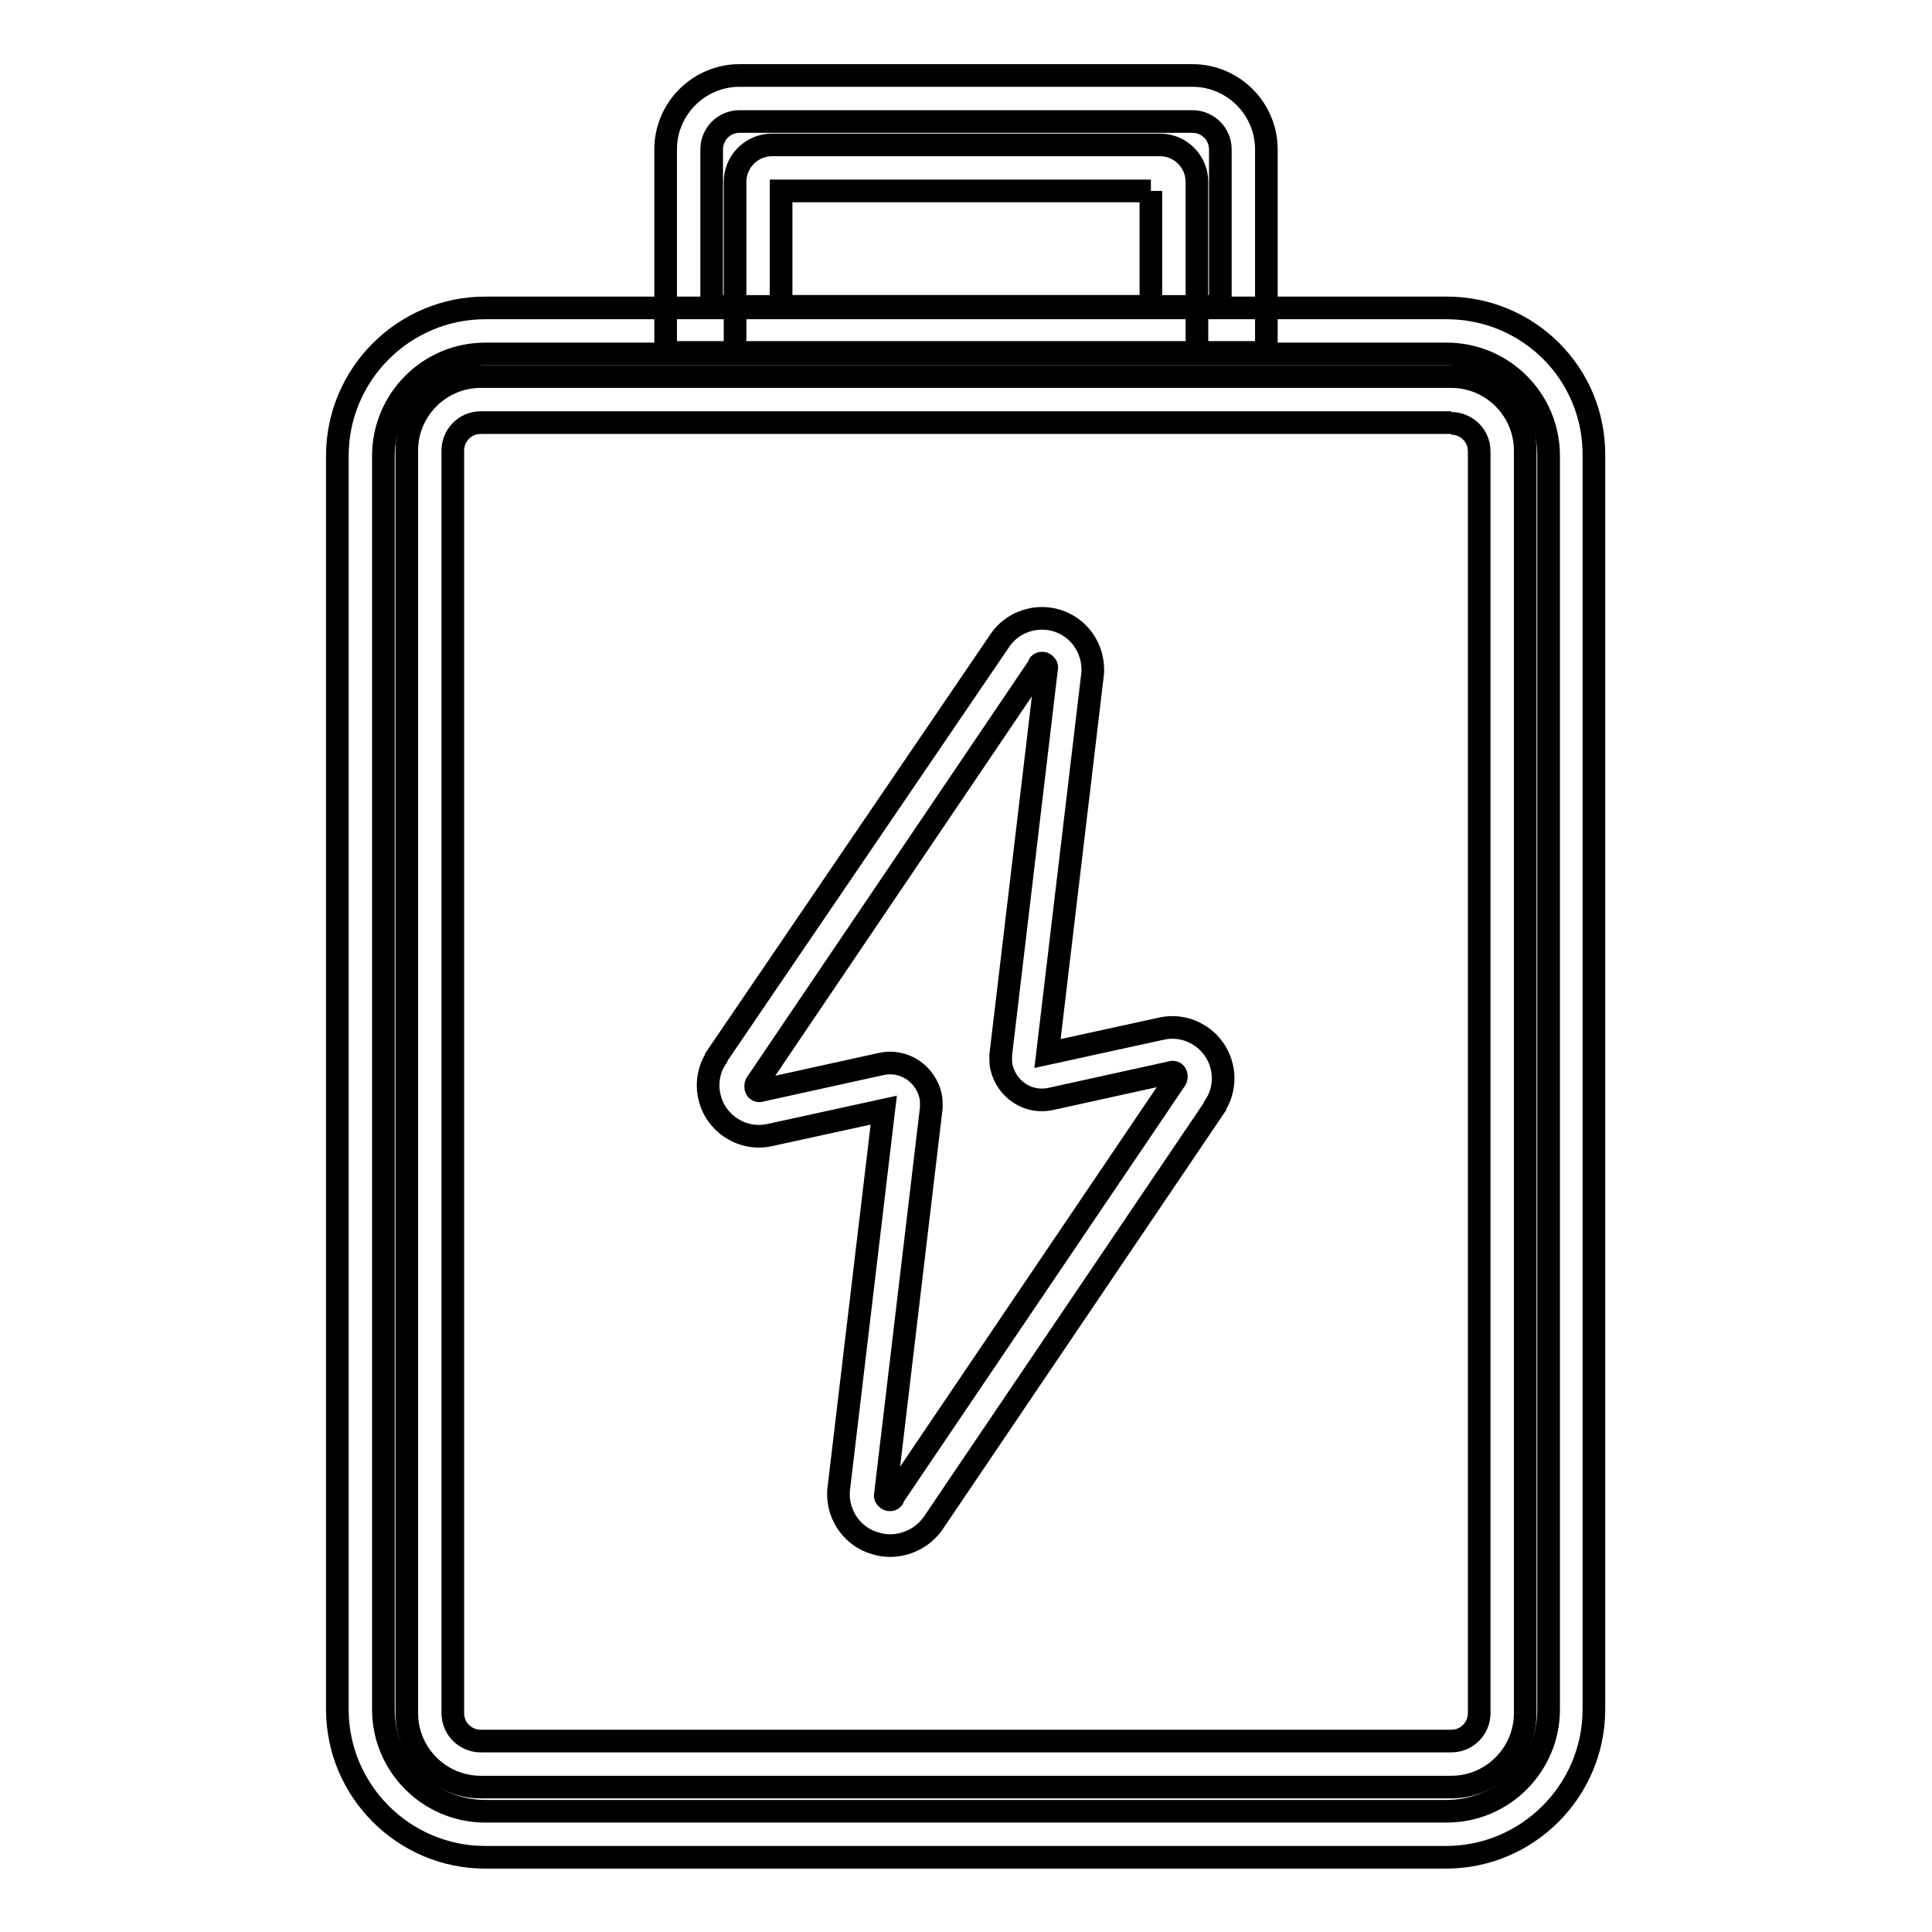
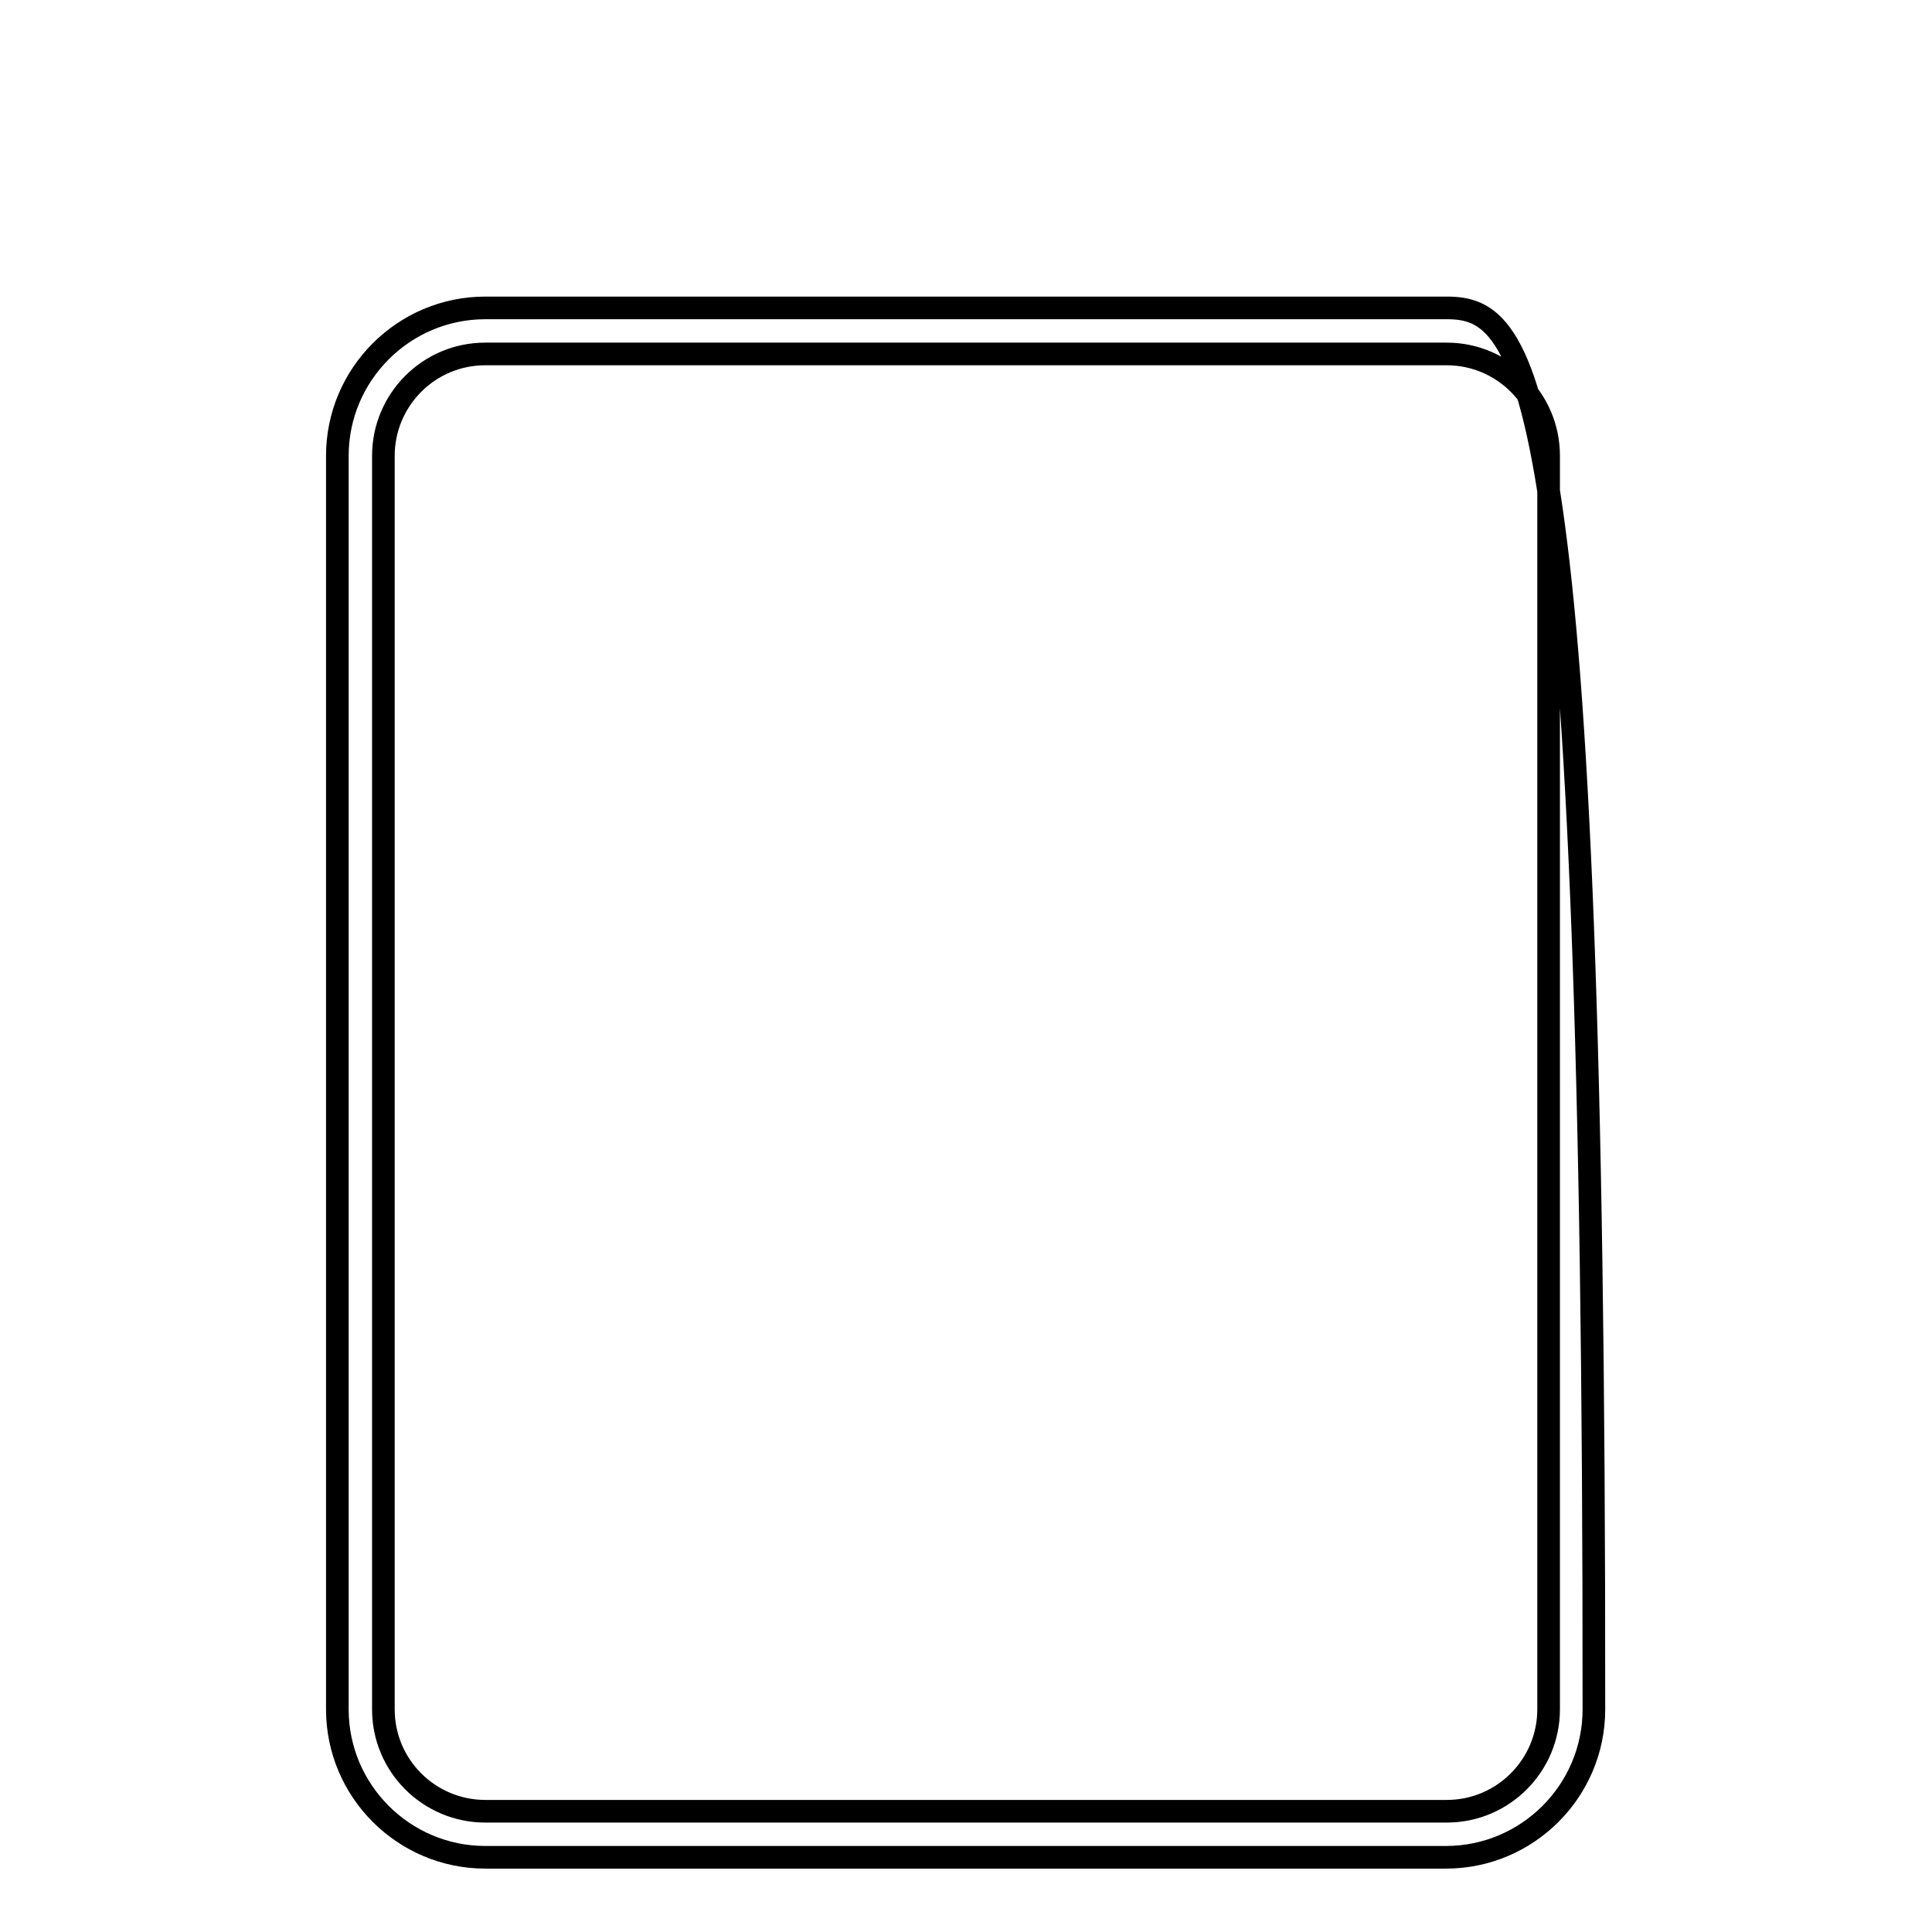
<svg xmlns="http://www.w3.org/2000/svg" version="1.1" x="0px" y="0px" viewBox="0 0 256 256" enable-background="new 0 0 256 256" xml:space="preserve">
  <g>
-     <path stroke-width="3" fill-opacity="0" stroke="#000000" d="M191.7,46.9c7.4,0,13.5,6,13.5,13.5v166.1c0,7.4-6,13.5-13.5,13.5H64.3c-7.4,0-13.5-6-13.5-13.5V60.4 c0-7.4,6-13.5,13.5-13.5H191.7 M191.7,40.8H64.3c-10.8,0-19.6,8.8-19.6,19.6v166.1c0,10.8,8.8,19.6,19.6,19.6h127.3 c10.8,0,19.6-8.8,19.6-19.6V60.4C211.3,49.5,202.5,40.8,191.7,40.8z" />
-     <path stroke-width="3" fill-opacity="0" stroke="#000000" d="M192.3,56.1c2,0,3.7,1.6,3.7,3.7V227c0,2-1.6,3.7-3.7,3.7H63.7c-2,0-3.7-1.6-3.7-3.7V59.7 c0-2,1.6-3.7,3.7-3.7H192.3 M192.3,49.9H63.7c-5.4,0-9.8,4.4-9.8,9.8V227c0,5.4,4.4,9.8,9.8,9.8h128.6c5.4,0,9.8-4.4,9.8-9.8V59.7 C202.1,54.3,197.7,49.9,192.3,49.9z M158,16.1c2,0,3.7,1.6,3.7,3.7v20.8H94.3V19.8c0-2,1.6-3.7,3.7-3.7H158 M158,10H98 c-5.4,0-9.8,4.4-9.8,9.8v26.9h79.6V19.8C167.8,14.4,163.4,10,158,10z" />
-     <path stroke-width="3" fill-opacity="0" stroke="#000000" d="M152.5,25.3v15.3h-49V25.3H152.5 M153.7,19.2h-51.4c-2.7,0-4.9,2.2-4.9,4.9v22.7h61.2V24.1 C158.6,21.4,156.4,19.2,153.7,19.2z M117.9,204.8c-0.6,0-1.3-0.1-1.9-0.3c-2.9-0.8-4.9-3.5-4.9-6.5v-0.2l0-0.2l6-50.5l-15.1,3.3 c-3.6,0.8-7.2-1.5-8-5.1c-0.4-1.7-0.1-3.6,0.9-5.1l0-0.1L132.4,85c2-3.1,6.2-4,9.3-2c1.9,1.2,3.1,3.4,3.1,5.7v0.2l0,0.2l-6,50.5 l15.1-3.3c3.6-0.8,7.2,1.5,8,5.1c0.4,1.7,0.1,3.6-0.9,5.1l0,0.1l-37.4,55.3C122.3,203.7,120.2,204.8,117.9,204.8z M117.3,198.2 c0,0.2,0.2,0.4,0.4,0.5c0.3,0.1,0.6,0,0.7-0.3l0-0.1l37.4-55.3c0.1-0.2,0.1-0.5,0-0.7c-0.1-0.2-0.4-0.3-0.6-0.2l-15.9,3.5 c-3,0.7-5.9-1.2-6.6-4.2c-0.1-0.4-0.1-0.8-0.1-1.2v-0.2l0-0.2l6.1-51.4c0-0.2-0.2-0.4-0.4-0.5c-0.3-0.1-0.6,0-0.7,0.3l0,0.1 l-37.4,55.3c-0.1,0.2-0.1,0.5,0,0.7c0.1,0.2,0.4,0.3,0.6,0.2l15.9-3.5c3-0.7,5.9,1.2,6.6,4.2c0.1,0.4,0.1,0.8,0.1,1.2v0.2l0,0.2 L117.3,198.2z" />
+     <path stroke-width="3" fill-opacity="0" stroke="#000000" d="M191.7,46.9c7.4,0,13.5,6,13.5,13.5v166.1c0,7.4-6,13.5-13.5,13.5H64.3c-7.4,0-13.5-6-13.5-13.5V60.4 c0-7.4,6-13.5,13.5-13.5H191.7 M191.7,40.8H64.3c-10.8,0-19.6,8.8-19.6,19.6v166.1c0,10.8,8.8,19.6,19.6,19.6h127.3 c10.8,0,19.6-8.8,19.6-19.6C211.3,49.5,202.5,40.8,191.7,40.8z" />
  </g>
</svg>